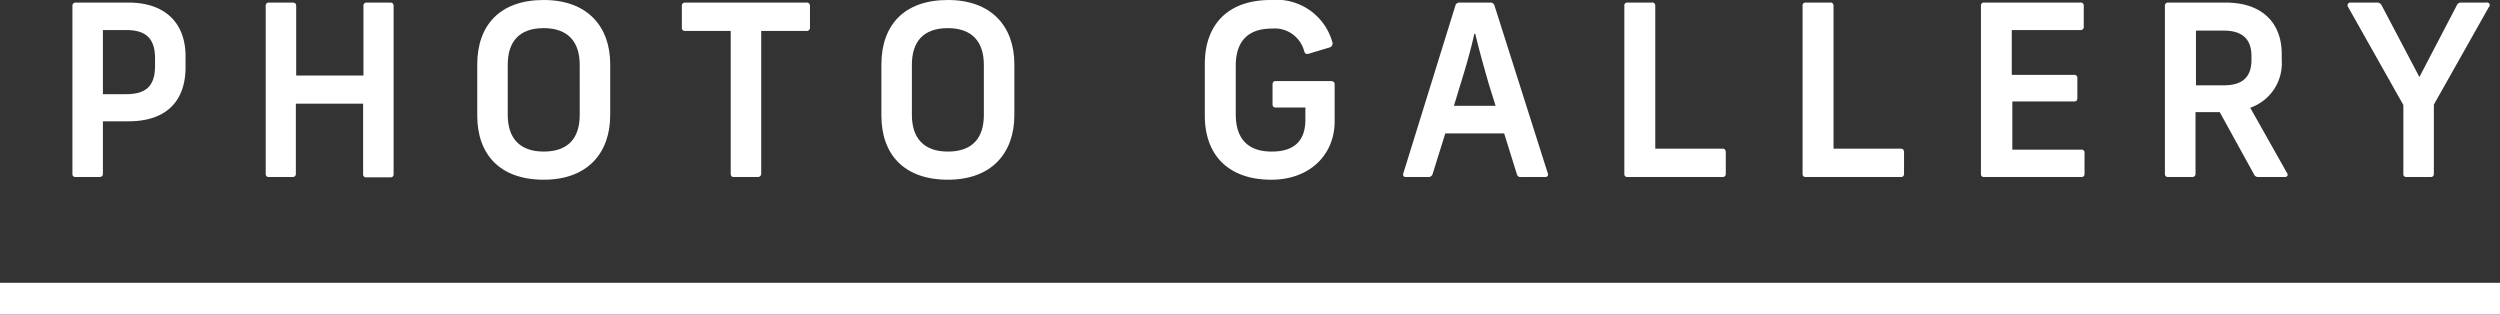
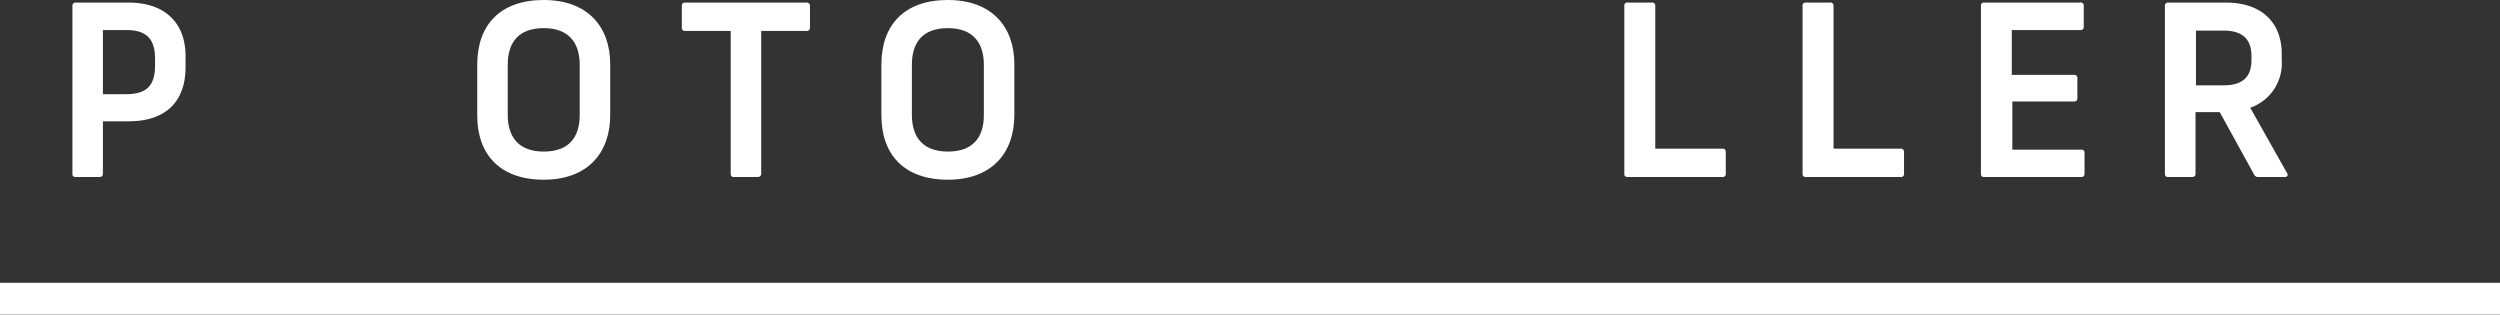
<svg xmlns="http://www.w3.org/2000/svg" viewBox="0 0 223 28.06">
  <rect x="0" y="0" width="223" height="28.06" fill="#333333" stroke="none" />
  <defs>
    <style>.cls-1{fill:#fff;}.cls-2{fill:none;stroke:#fff;stroke-miterlimit:10;stroke-width:2.83px;}</style>
  </defs>
  <g id="レイヤー_2" data-name="レイヤー 2">
    <g id="レイヤー_1-2" data-name="レイヤー 1">
      <path class="cls-1" d="M16.55,5V6c0,3-1.7,4.82-5.08,4.82H9.18V15.5c0,.19-.11.29-.32.29H6.76c-.22,0-.3-.1-.3-.29V.51A.27.27,0,0,1,6.73.23h4.72C14.85.23,16.55,2.17,16.55,5ZM9.18,2.68V8.4h2.08c1.92,0,2.57-.88,2.57-2.55V5.23c0-1.64-.65-2.55-2.57-2.55Z" />
-       <path class="cls-1" d="M35.11.53v15c0,.19-.09.29-.3.29H32.69a.26.26,0,0,1-.3-.29V9.25h-6V15.5c0,.19-.1.29-.32.29H24c-.21,0-.3-.1-.3-.29V.53a.27.27,0,0,1,.3-.3h2.1c.22,0,.32.11.32.3V6.74h6V.53a.27.27,0,0,1,.3-.3h2.12A.27.27,0,0,1,35.11.53Z" />
      <path class="cls-1" d="M54.43,5.72v4.55c0,3.36-2,5.76-5.93,5.76s-5.93-2.28-5.93-5.72V5.76c0-3.49,2-5.76,5.93-5.76S54.43,2.4,54.43,5.72Zm-9.14.06v4.47c0,2,1,3.27,3.21,3.27s3.21-1.23,3.21-3.27V5.78c0-2-1-3.27-3.21-3.27S45.29,3.74,45.29,5.78Z" />
      <path class="cls-1" d="M72.25.53V2.47a.28.28,0,0,1-.27.29H67.9V15.5a.29.29,0,0,1-.3.29H65.43c-.17,0-.25-.12-.25-.29V2.76H61.07a.26.26,0,0,1-.25-.29V.53a.27.27,0,0,1,.25-.3H72A.28.28,0,0,1,72.25.53Z" />
      <path class="cls-1" d="M90.48,5.72v4.55c0,3.36-2,5.76-5.93,5.76s-5.93-2.28-5.93-5.72V5.76c0-3.49,2-5.76,5.93-5.76S90.48,2.4,90.48,5.72Zm-9.14.06v4.47c0,2,1,3.27,3.21,3.27s3.21-1.23,3.21-3.27V5.78c0-2-1-3.27-3.21-3.27S81.34,3.74,81.34,5.78Z" />
-       <path class="cls-1" d="M118.84,3.74a.37.37,0,0,1-.23.49l-1.83.55c-.26.09-.39,0-.45-.23a2.72,2.72,0,0,0-2.89-2c-2.21,0-3.21,1.23-3.21,3.31V10.2c0,2.09,1,3.32,3.21,3.32,1.93,0,3-.89,3-2.85V9.59h-2.66c-.17,0-.27-.09-.27-.3V7.55c0-.22.1-.32.27-.32h4.93c.22,0,.34.1.34.29v3.3c0,3-2.23,5.21-5.65,5.21-3.89,0-5.93-2.26-5.93-5.7V5.7c0-3.45,2-5.72,5.93-5.7A5.17,5.17,0,0,1,118.84,3.74Z" />
-       <path class="cls-1" d="M137.85,15.79h-2.19a.32.32,0,0,1-.36-.27l-1.13-3.62h-5.25l-1.13,3.62a.38.38,0,0,1-.4.27h-2c-.19,0-.28-.15-.21-.34L129.81.53a.37.37,0,0,1,.39-.3h2.7a.37.37,0,0,1,.42.3l4.74,14.92A.23.23,0,0,1,137.85,15.79Zm-4.44-6.35-.58-1.85c-.42-1.45-.93-3.25-1.23-4.57h-.09c-.29,1.34-.8,3.12-1.27,4.61l-.55,1.81Z" />
      <path class="cls-1" d="M147.65.53V13.26h6c.21,0,.29.13.29.34v1.92a.26.26,0,0,1-.27.27h-8.48c-.22,0-.3-.1-.3-.29V.53a.26.26,0,0,1,.3-.3h2.1A.28.28,0,0,1,147.65.53Z" />
      <path class="cls-1" d="M163.55.53V13.26h6c.21,0,.29.13.29.34v1.92a.26.26,0,0,1-.27.27h-8.48c-.22,0-.3-.1-.3-.29V.53a.26.26,0,0,1,.3-.3h2.1A.28.28,0,0,1,163.55.53Z" />
      <path class="cls-1" d="M185.87.53V2.38a.27.27,0,0,1-.3.3h-6.12v4H185a.26.26,0,0,1,.3.29V8.76c0,.21-.1.29-.3.29h-5.5v4.3h6.14a.26.26,0,0,1,.3.3V15.5c0,.21-.11.29-.3.29H177c-.22,0-.3-.1-.3-.29V.53a.26.26,0,0,1,.3-.3h8.54A.27.27,0,0,1,185.87.53Z" />
      <path class="cls-1" d="M203.8,15.79h-2.34a.41.41,0,0,1-.42-.27L198,10h-2.16V15.5c0,.19-.11.29-.32.29h-2.11c-.21,0-.3-.1-.3-.29V.53a.27.27,0,0,1,.3-.3h5.12c3.34,0,5,1.9,5,4.57v.56a4.19,4.19,0,0,1-2.81,4.25L204,15.43C204.12,15.58,204.06,15.79,203.8,15.79Zm-7.92-8.18h2.48c1.77,0,2.47-.83,2.47-2.27V5c0-1.4-.7-2.27-2.47-2.27h-2.48Z" />
-       <path class="cls-1" d="M222,.64,217.1,9.33V15.5c0,.19-.09.29-.3.29h-2.15a.25.25,0,0,1-.27-.29V9.37L209.46.64a.25.25,0,0,1,.22-.41H212a.45.45,0,0,1,.45.26l3.36,6.38L219.14.49a.41.41,0,0,1,.42-.26h2.21A.24.24,0,0,1,222,.64Z" />
      <line class="cls-2" y1="26.64" x2="223" y2="26.64" />
    </g>
  </g>
</svg>